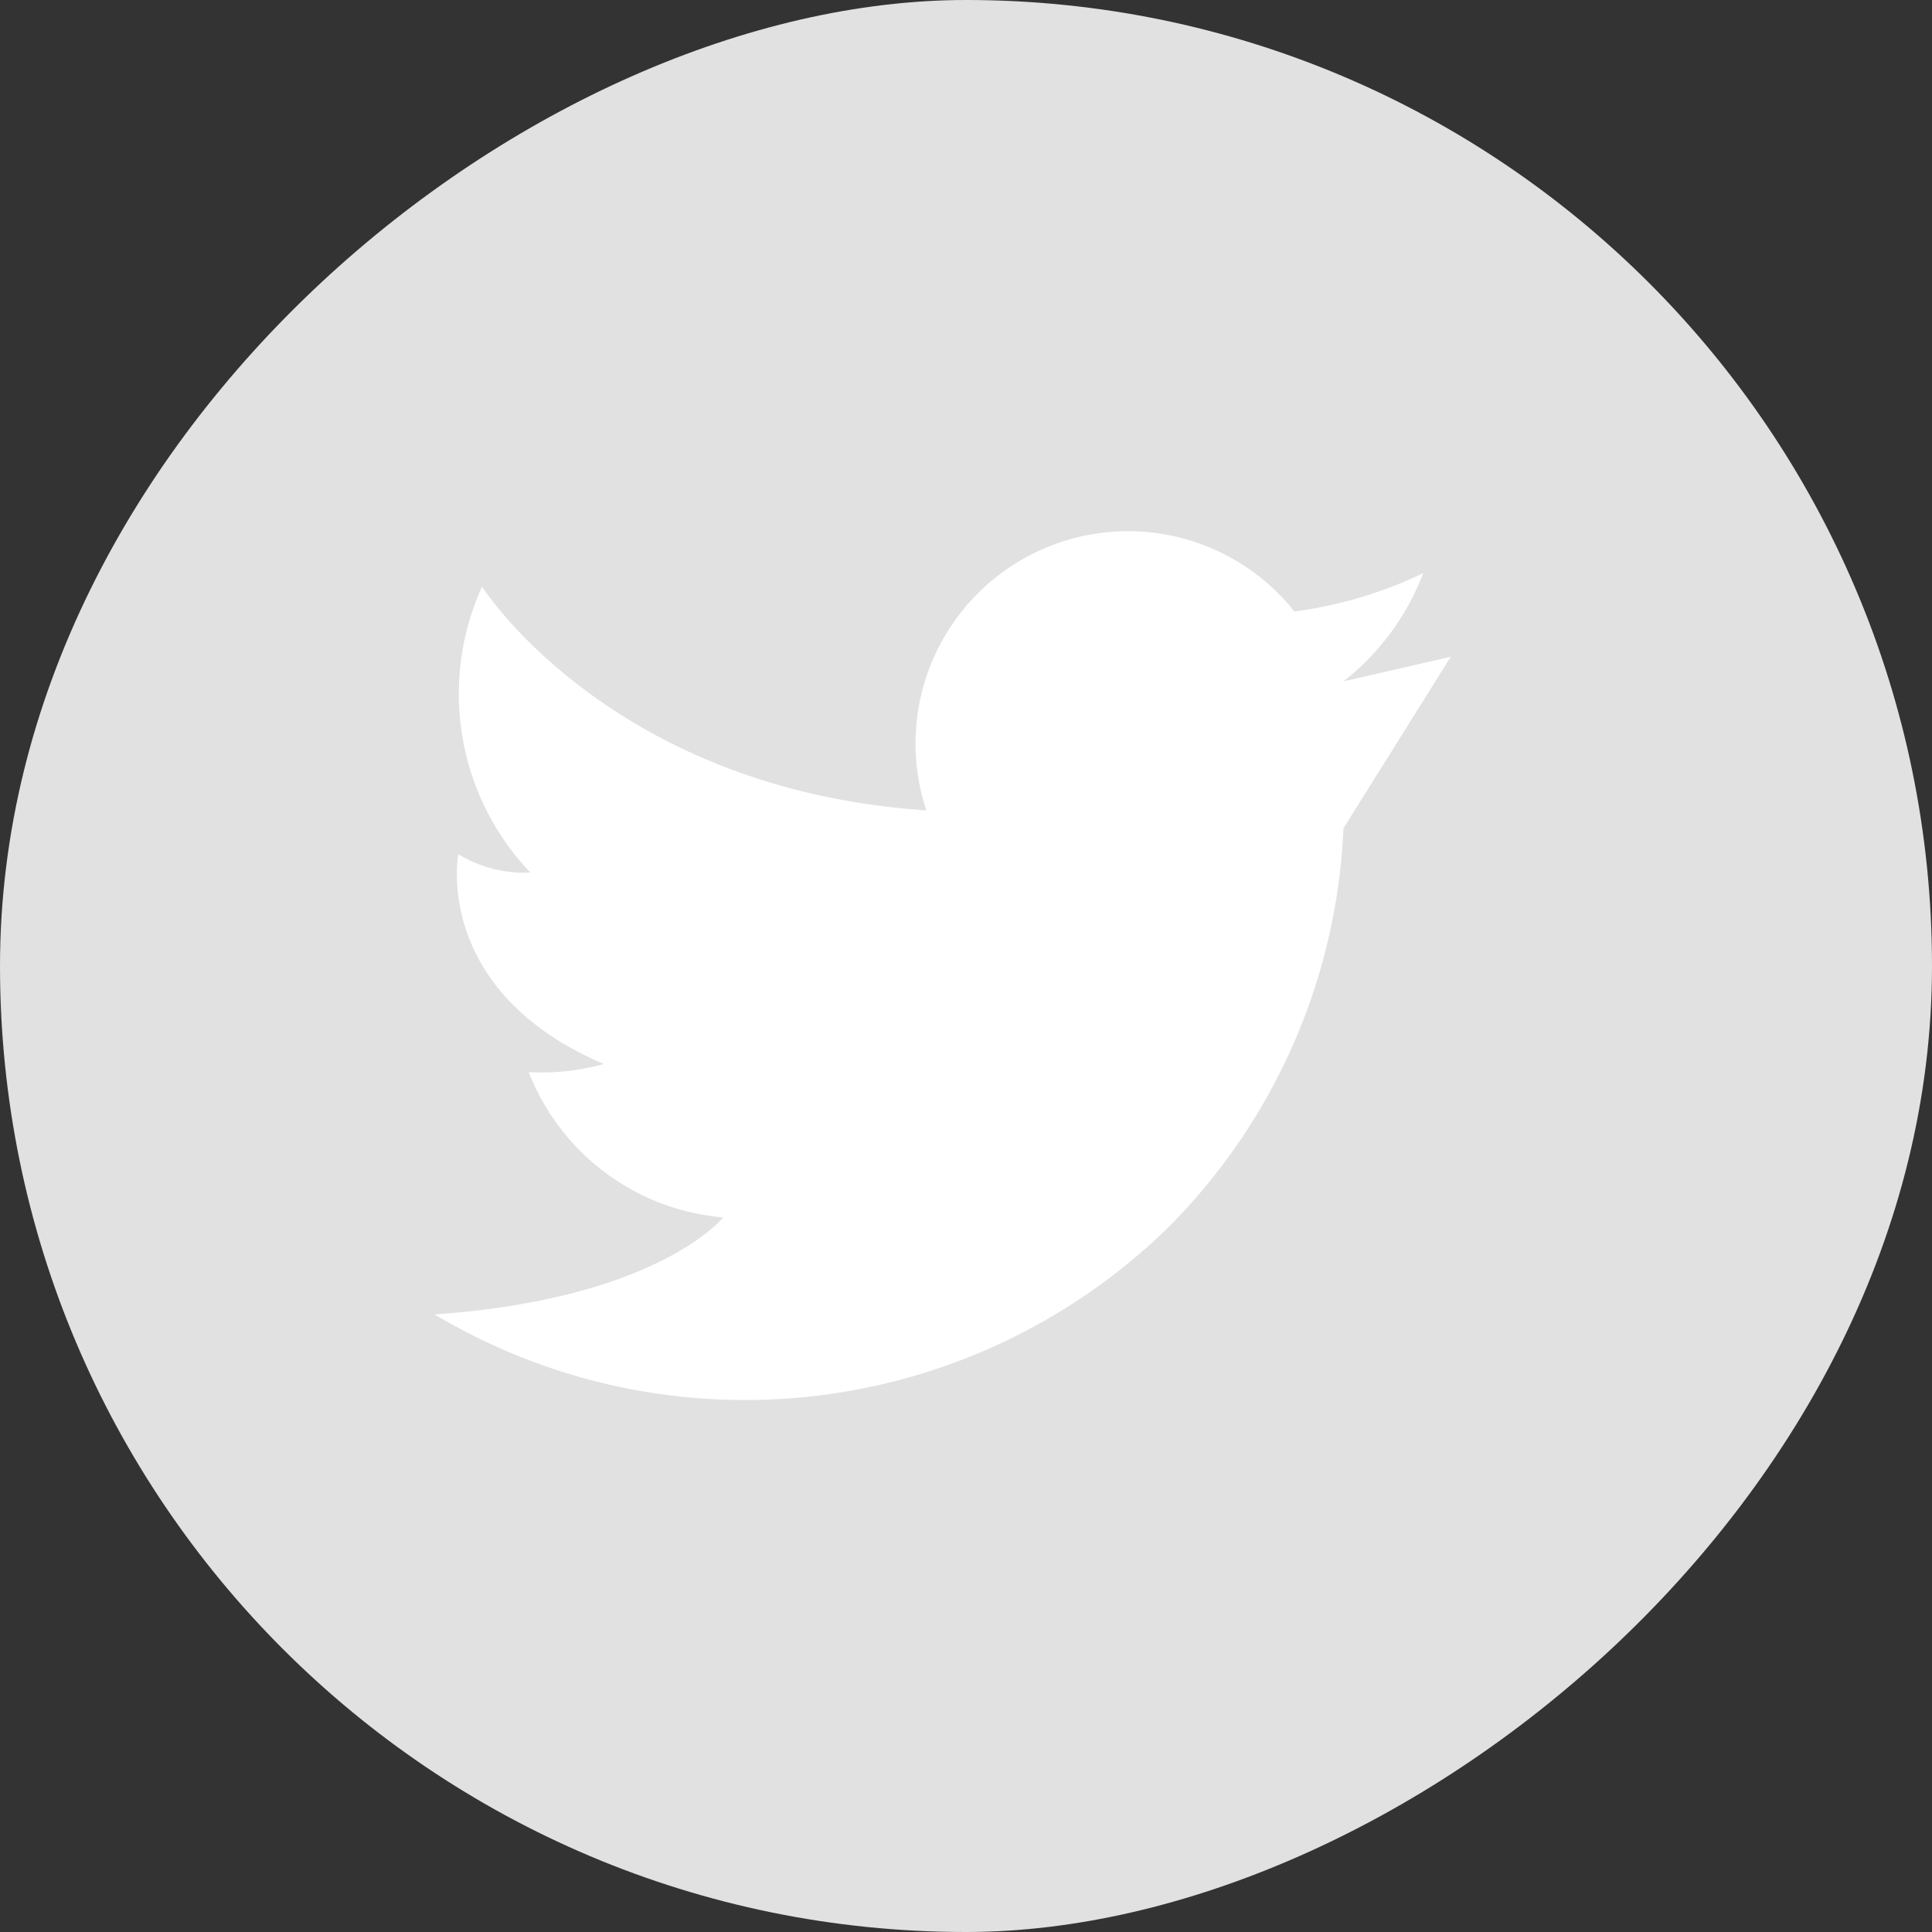
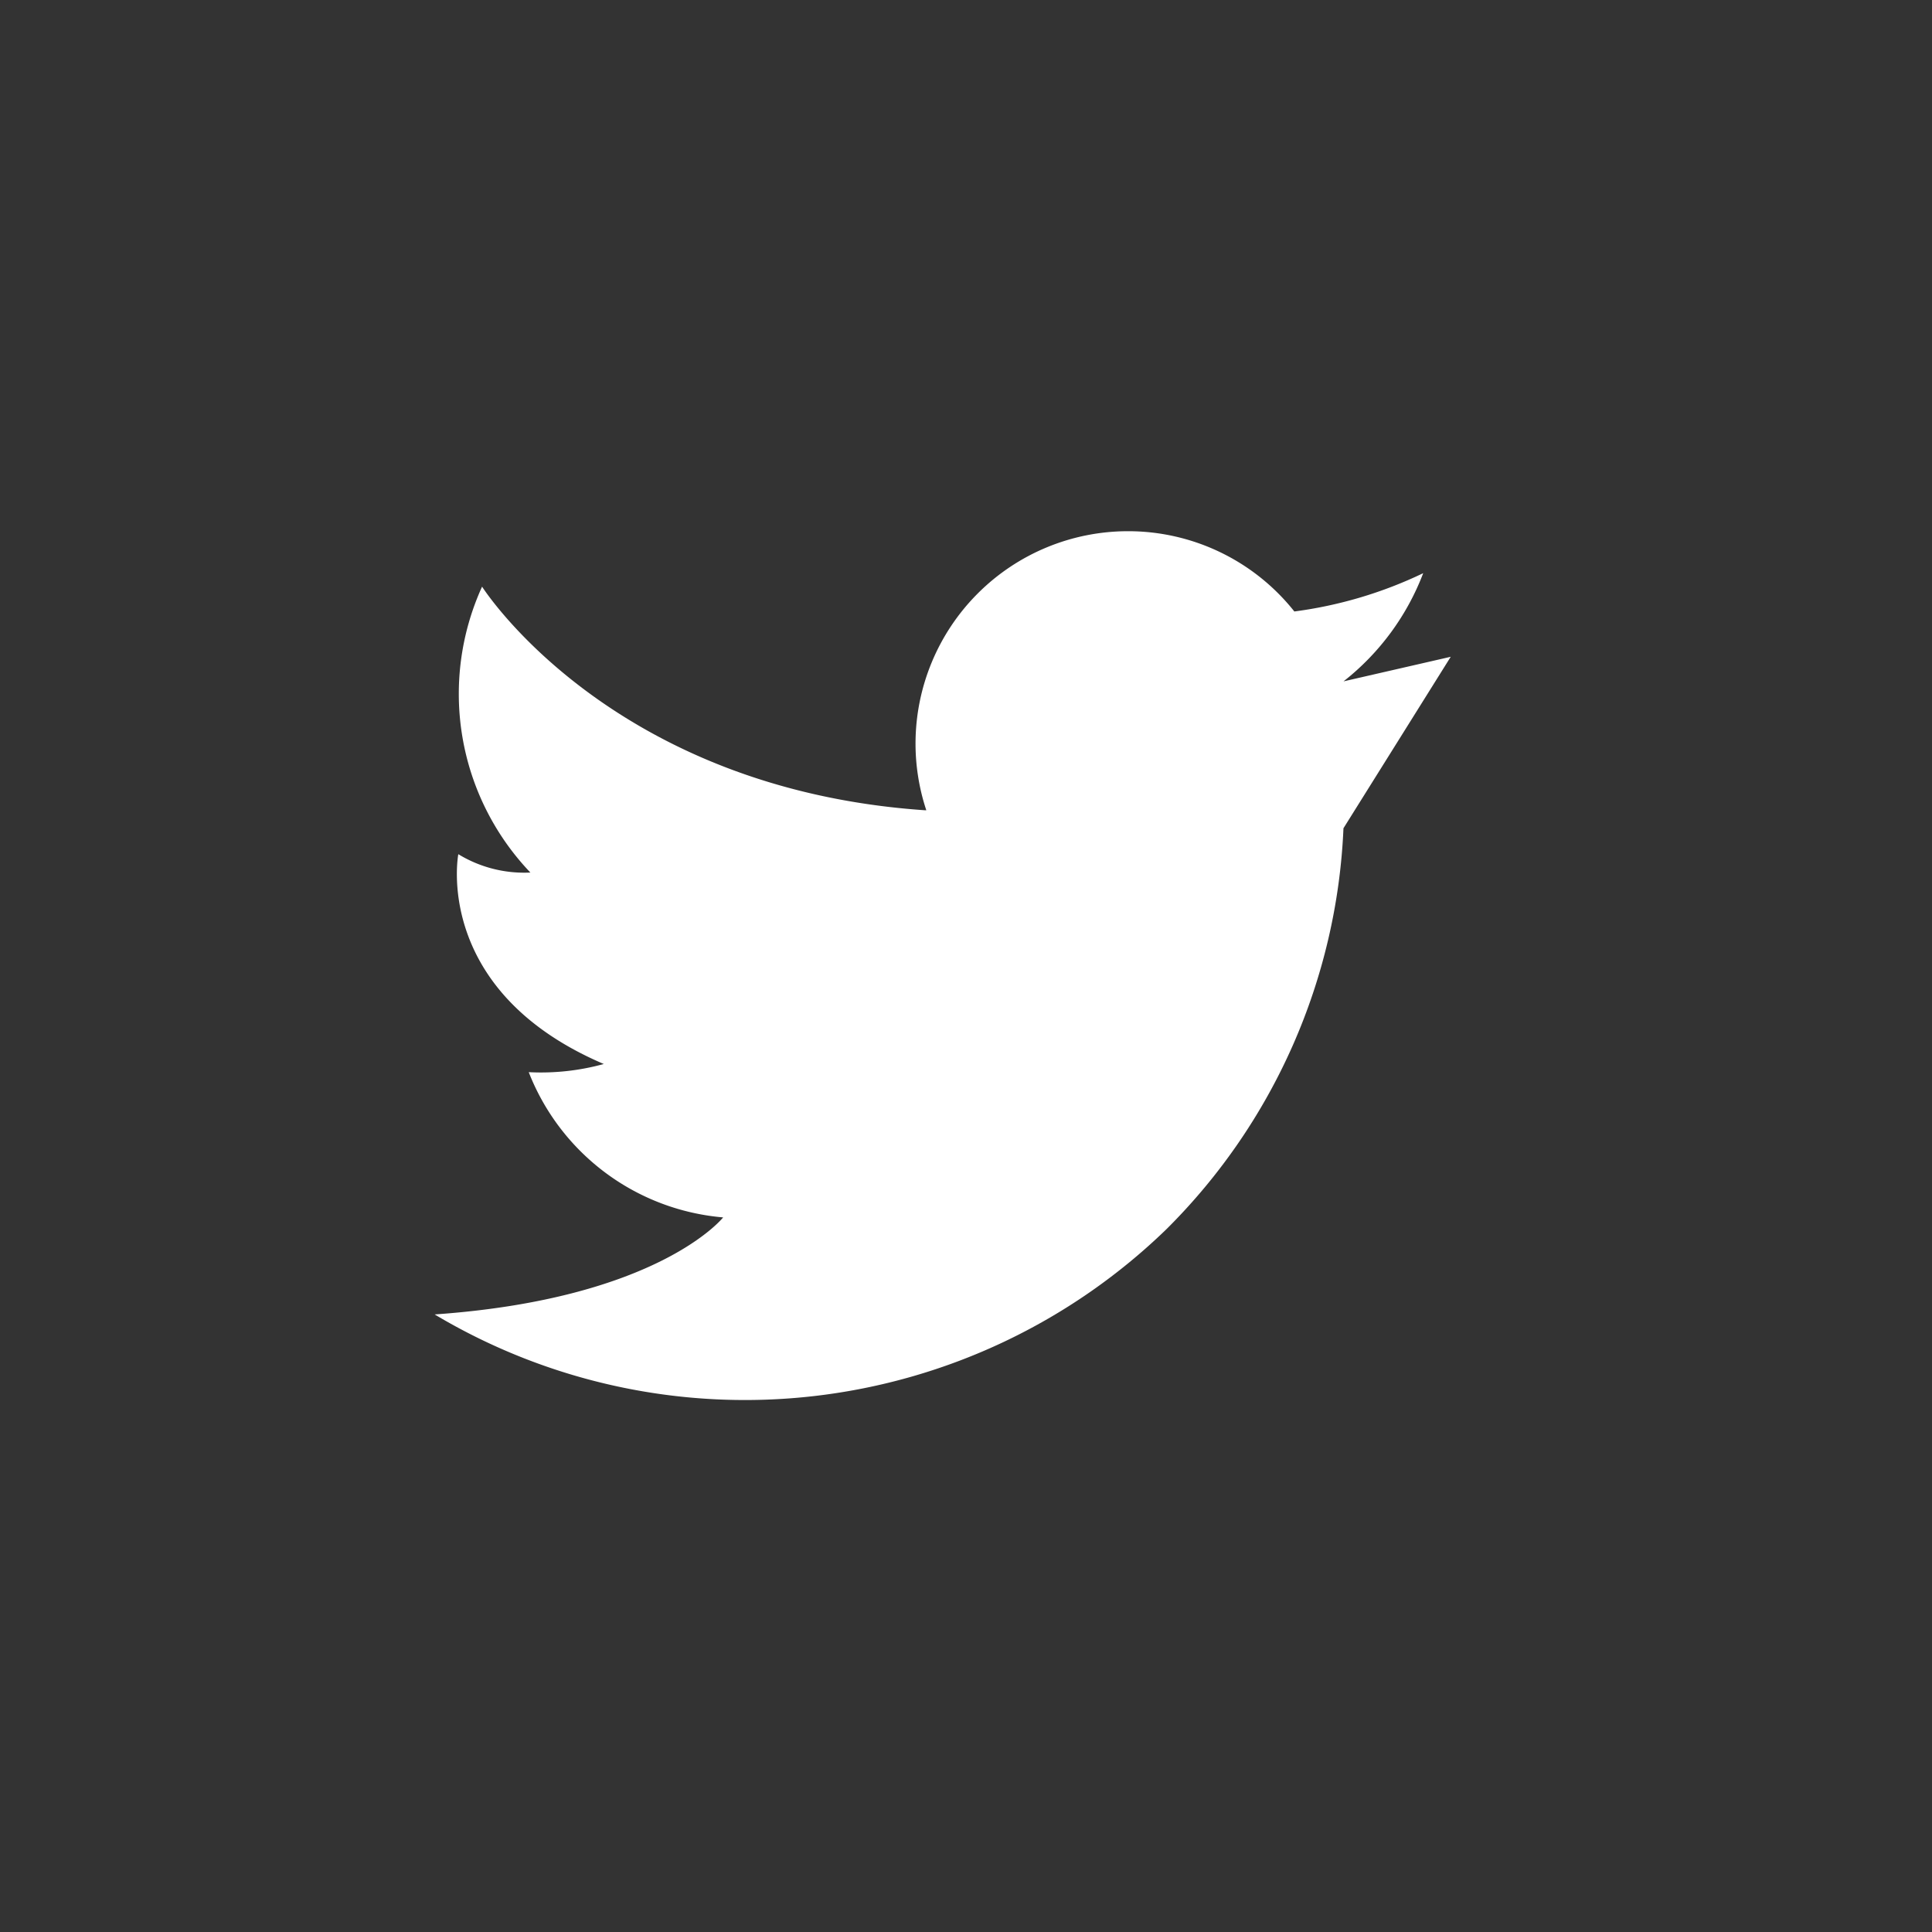
<svg xmlns="http://www.w3.org/2000/svg" viewBox="0 0 40 40">
  <rect x="0" y="0" width="40" height="40" fill="#333333" stroke="none" />
  <g id="Сгруппировать_6187" data-name="Сгруппировать 6187" transform="translate(-264 -664)">
-     <rect id="Прямоугольник_949" data-name="Прямоугольник 949" width="40" height="40" rx="20" transform="translate(264 704) rotate(-90)" fill="#E1E1E1" />
    <g id="Сгруппировать_1888" data-name="Сгруппировать 1888" transform="translate(273 674.998)">
      <path id="Контур_1495" data-name="Контур 1495" d="M-348.316,389.15l2.221-3.55-2.22.509a5.2,5.2,0,0,0,1.65-2.24,8.805,8.805,0,0,1-2.668.793A4.391,4.391,0,0,0-352.776,383a4.4,4.4,0,0,0-4.4,4.4,4.388,4.388,0,0,0,.223,1.377l-.034,0c-6.517-.448-9.163-4.629-9.163-4.629a5.356,5.356,0,0,0,1,5.919,2.619,2.619,0,0,1-1.492-.38s-.545,2.824,3.012,4.344a4.9,4.9,0,0,1-1.554.169,4.754,4.754,0,0,0,4.025,3.007s-1.33,1.684-5.973,2.009a12.533,12.533,0,0,0,15.151-1.765A12.453,12.453,0,0,0-348.316,389.15Z" transform="translate(367.131 -383)" fill="#fff" />
    </g>
  </g>
</svg>